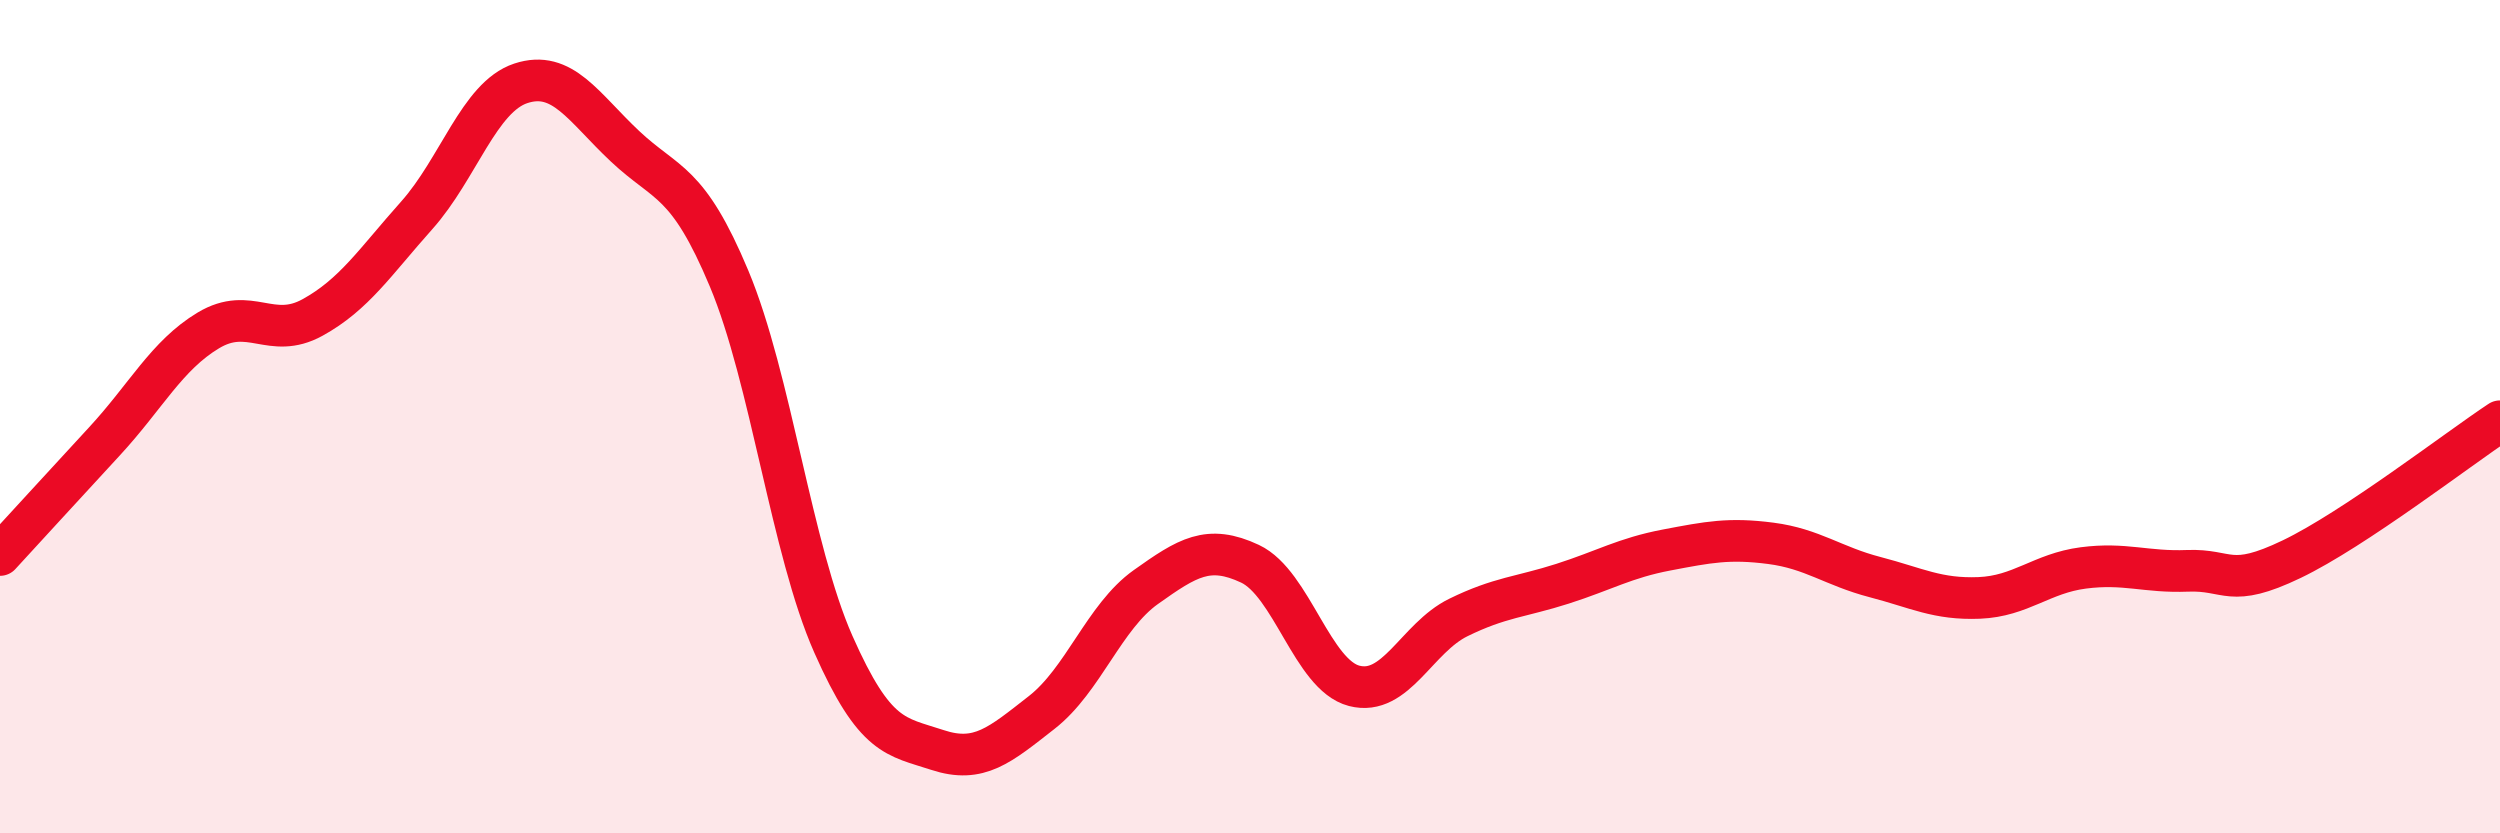
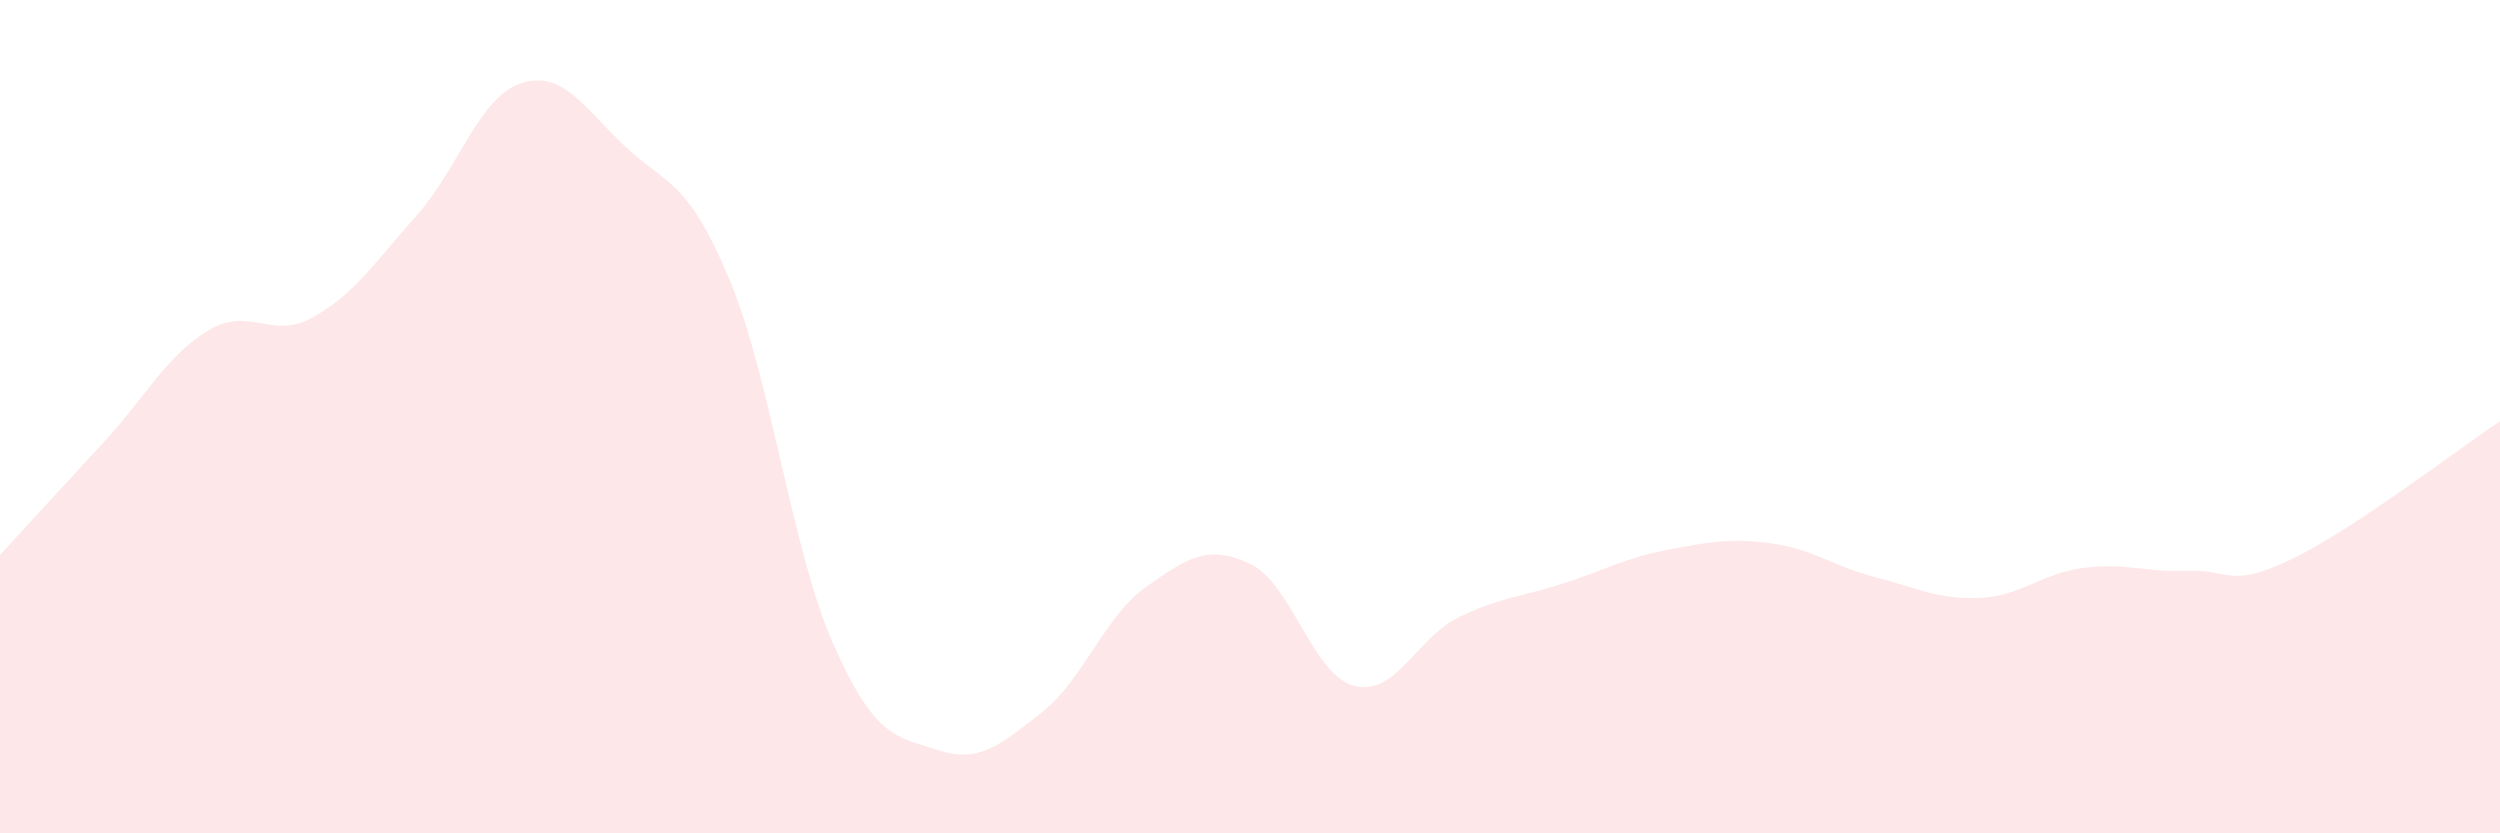
<svg xmlns="http://www.w3.org/2000/svg" width="60" height="20" viewBox="0 0 60 20">
  <path d="M 0,13.32 C 0.5,12.78 1.5,11.68 2.5,10.6 C 3.5,9.52 4,8.53 5,7.93 C 6,7.33 6.5,8.17 7.5,7.62 C 8.5,7.07 9,6.29 10,5.17 C 11,4.05 11.5,2.33 12.5,2 C 13.5,1.67 14,2.57 15,3.51 C 16,4.45 16.5,4.3 17.5,6.69 C 18.5,9.08 19,13.2 20,15.46 C 21,17.72 21.5,17.67 22.5,18 C 23.5,18.33 24,17.88 25,17.1 C 26,16.32 26.5,14.8 27.5,14.09 C 28.5,13.38 29,13.06 30,13.53 C 31,14 31.5,16.2 32.5,16.46 C 33.5,16.72 34,15.31 35,14.82 C 36,14.33 36.5,14.33 37.5,14.01 C 38.5,13.69 39,13.39 40,13.2 C 41,13.01 41.5,12.91 42.5,13.04 C 43.5,13.17 44,13.59 45,13.85 C 46,14.11 46.5,14.39 47.5,14.35 C 48.5,14.31 49,13.76 50,13.63 C 51,13.5 51.5,13.74 52.5,13.7 C 53.5,13.66 53.5,14.14 55,13.42 C 56.5,12.7 59,10.77 60,10.11L60 20L0 20Z" fill="#EB0A25" opacity="0.1" stroke-linecap="round" stroke-linejoin="round" />
-   <path d="M 0,13.32 C 0.5,12.78 1.5,11.68 2.5,10.6 C 3.5,9.52 4,8.53 5,7.93 C 6,7.33 6.5,8.17 7.5,7.62 C 8.5,7.07 9,6.29 10,5.17 C 11,4.05 11.5,2.33 12.5,2 C 13.5,1.67 14,2.57 15,3.51 C 16,4.45 16.5,4.3 17.5,6.69 C 18.5,9.08 19,13.2 20,15.46 C 21,17.72 21.5,17.67 22.5,18 C 23.5,18.33 24,17.88 25,17.1 C 26,16.32 26.5,14.8 27.5,14.09 C 28.5,13.38 29,13.06 30,13.53 C 31,14 31.5,16.2 32.5,16.46 C 33.5,16.72 34,15.31 35,14.82 C 36,14.33 36.5,14.33 37.5,14.01 C 38.5,13.69 39,13.39 40,13.2 C 41,13.01 41.5,12.91 42.5,13.04 C 43.5,13.17 44,13.59 45,13.85 C 46,14.11 46.5,14.39 47.5,14.35 C 48.5,14.31 49,13.76 50,13.63 C 51,13.5 51.5,13.74 52.5,13.7 C 53.5,13.66 53.5,14.14 55,13.42 C 56.5,12.7 59,10.77 60,10.11" stroke="#EB0A25" stroke-width="1" fill="none" stroke-linecap="round" stroke-linejoin="round" />
</svg>